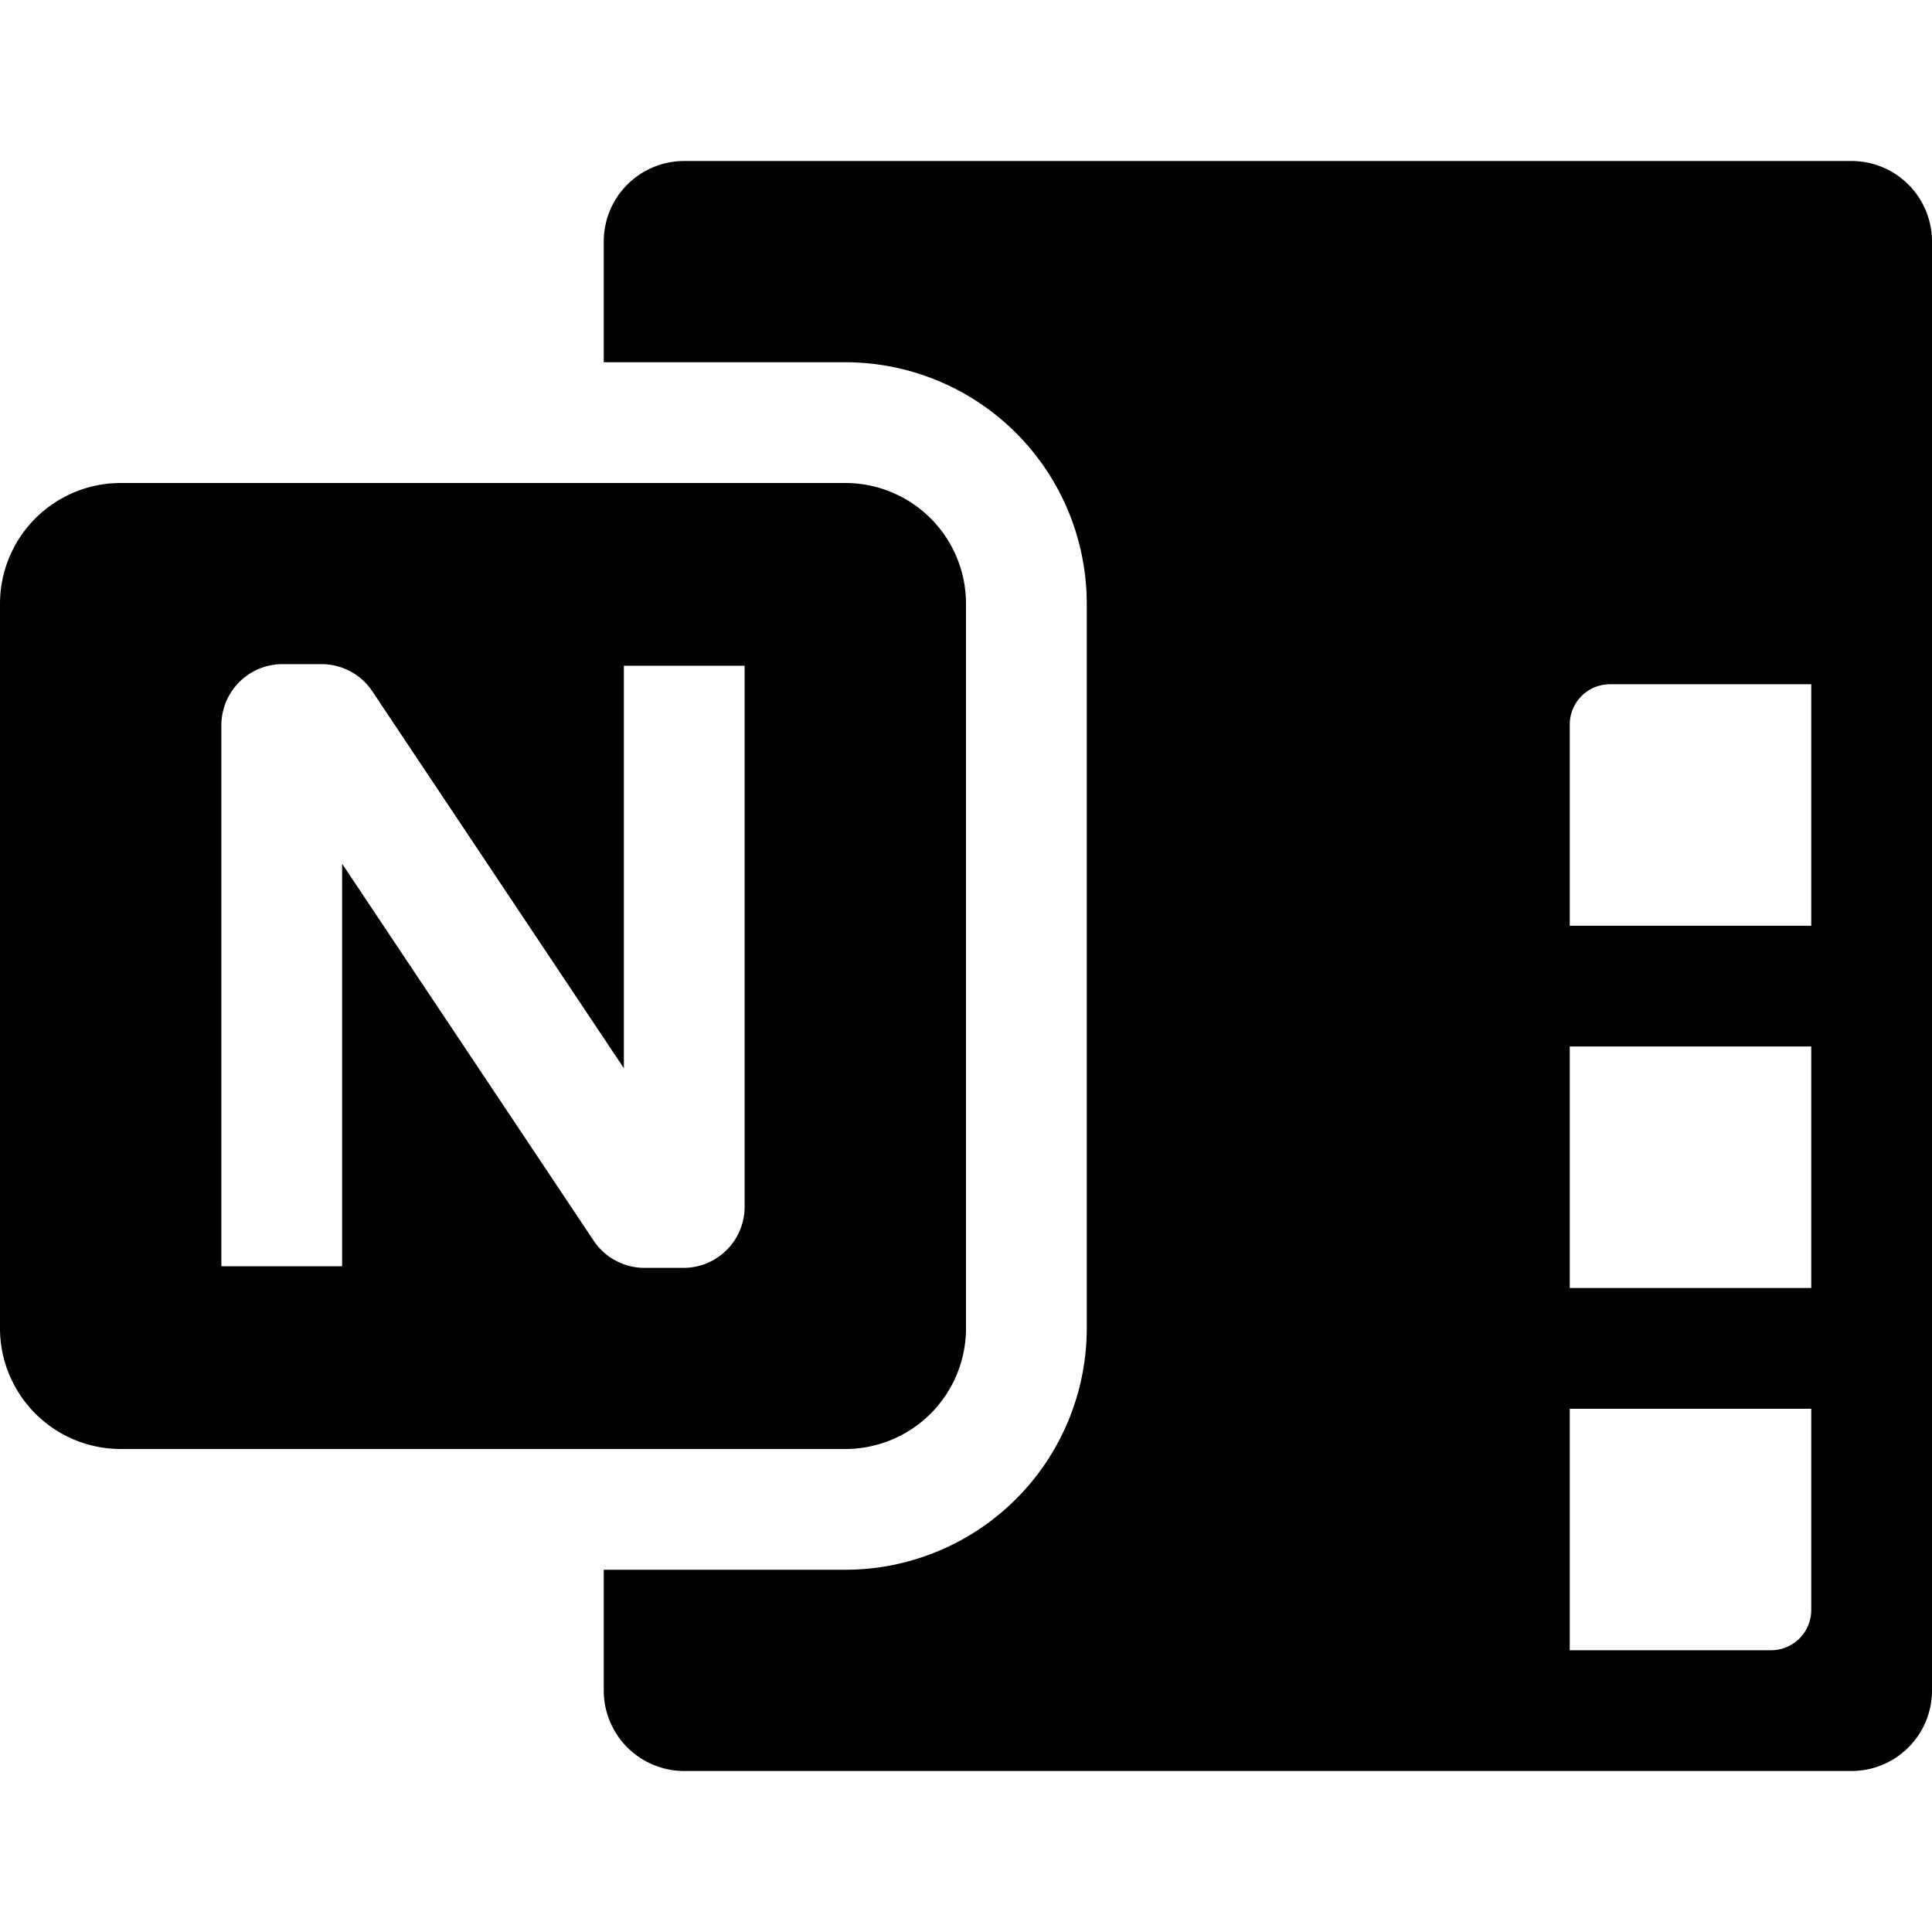
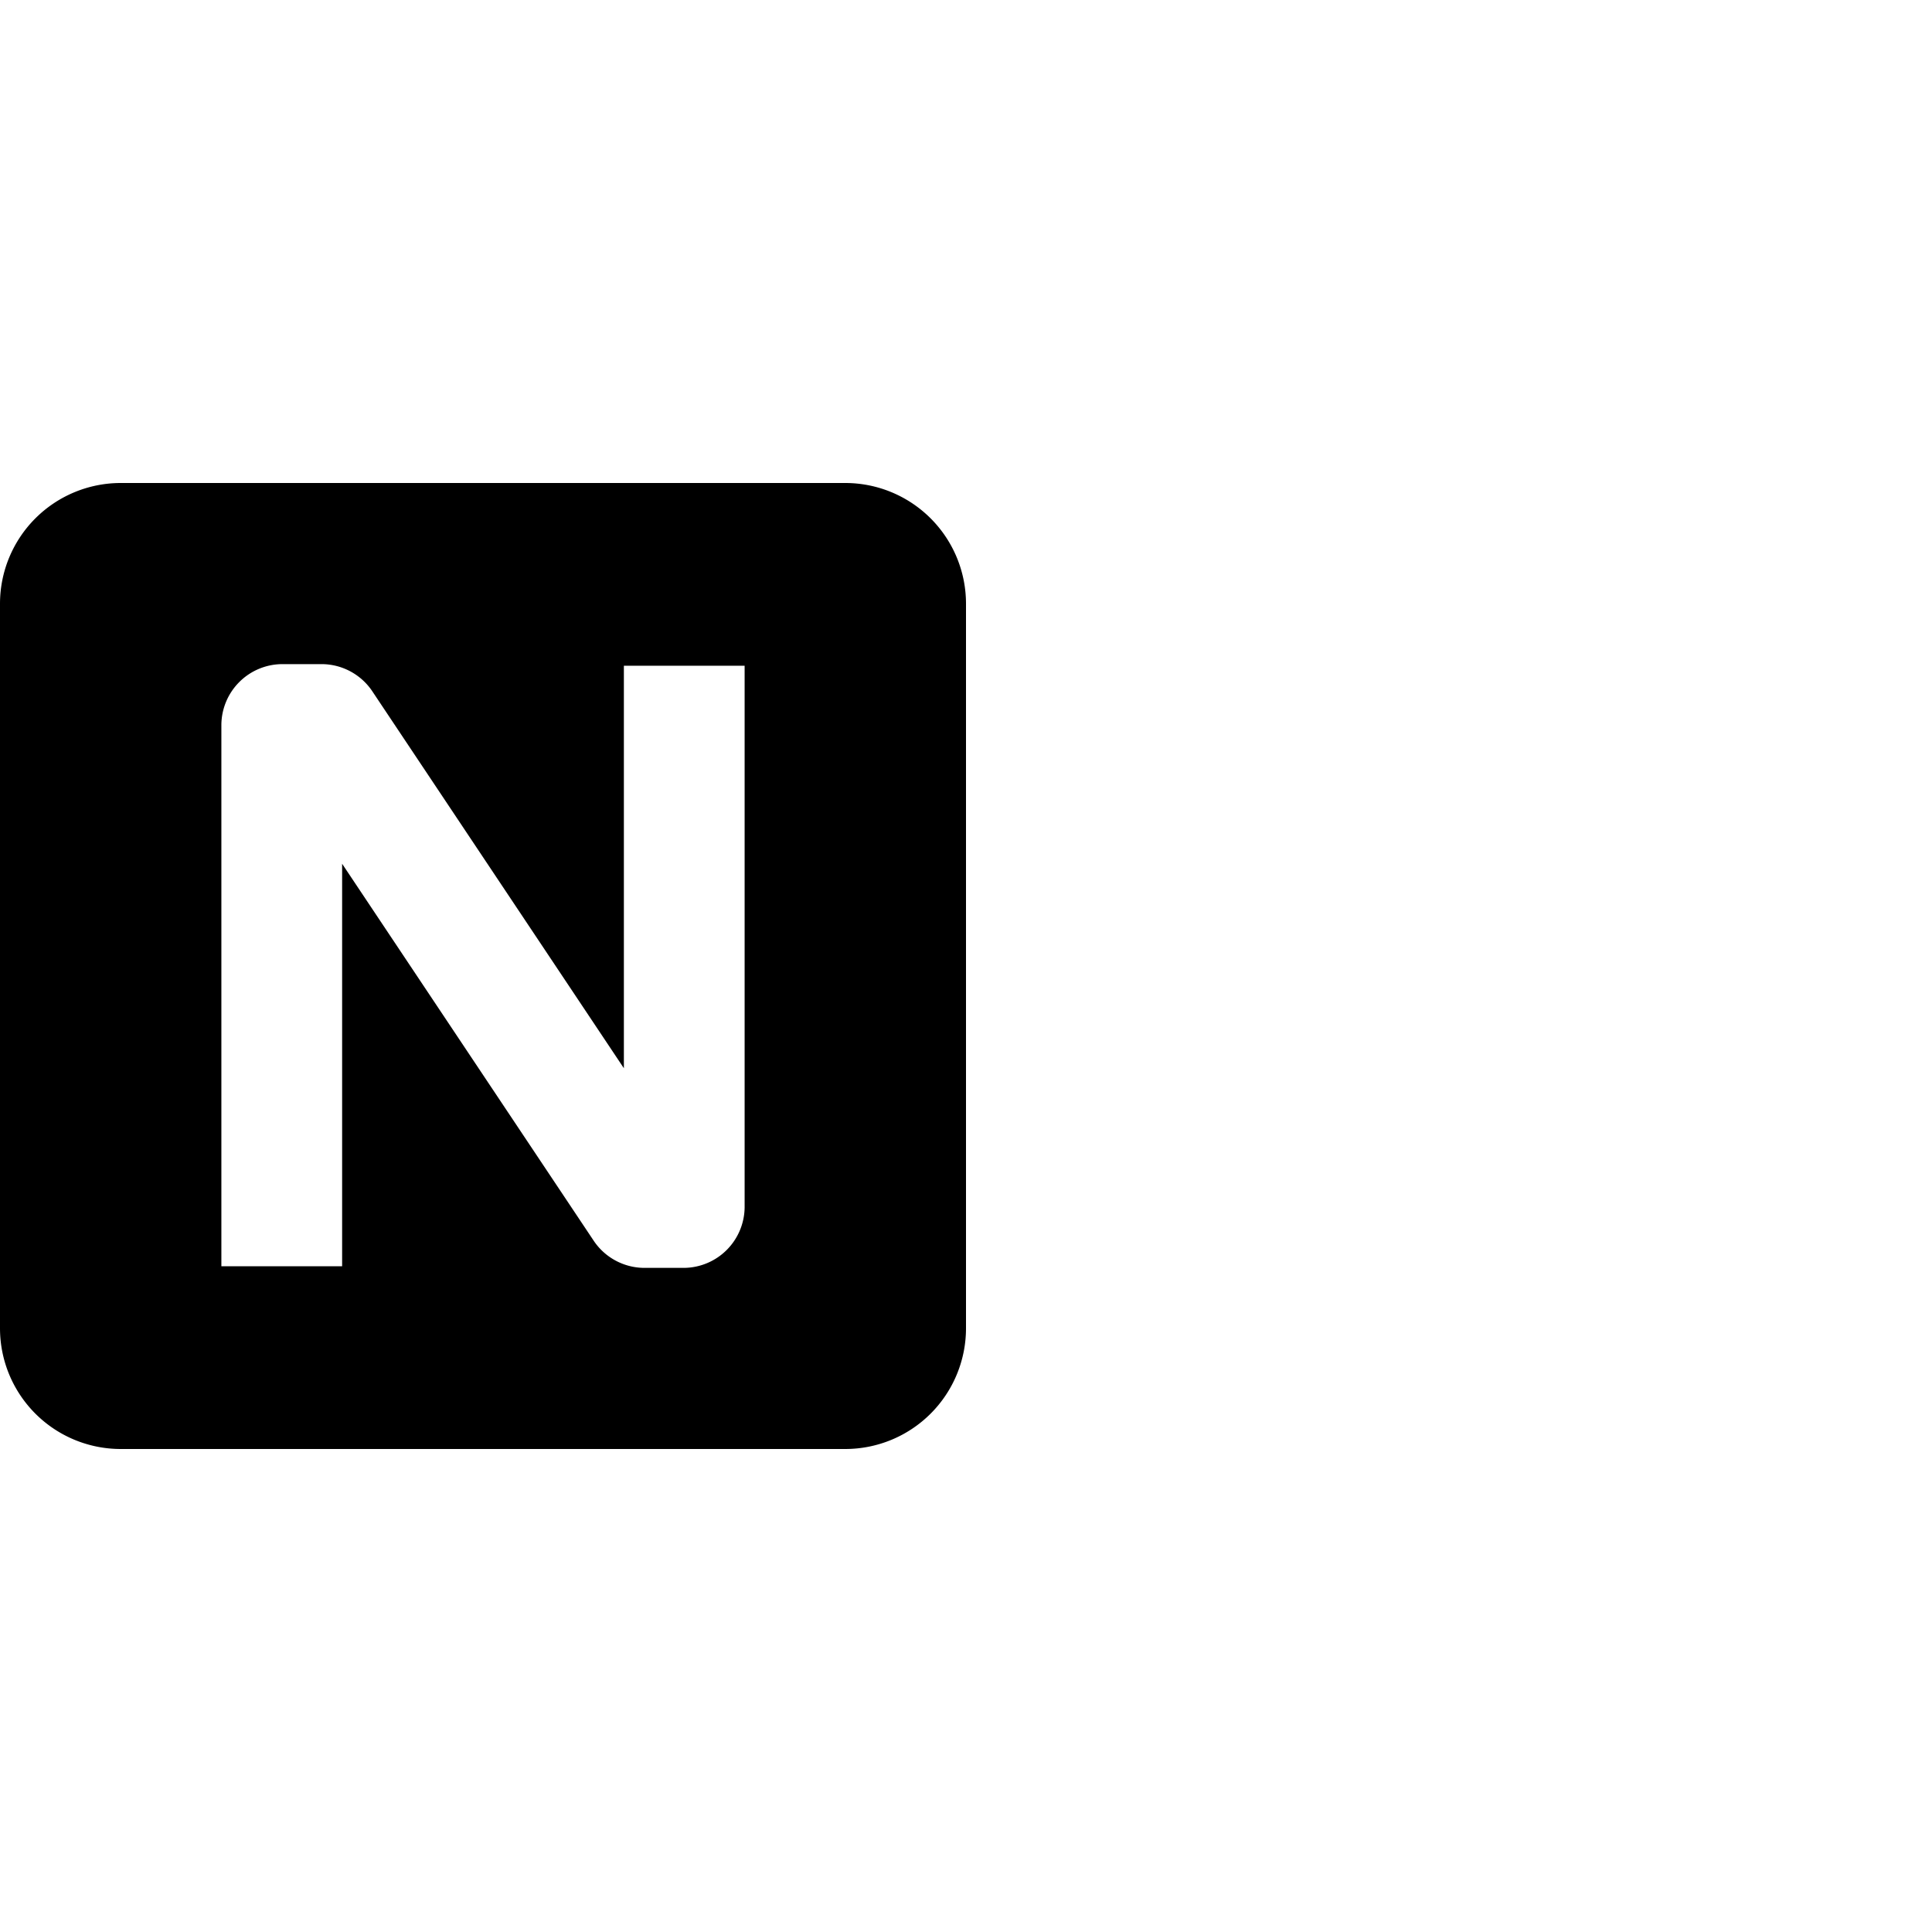
<svg xmlns="http://www.w3.org/2000/svg" viewBox="0 0 24 24">
  <g>
-     <path d="M23 2H8.5a1 1 0 0 0 -1 1v1.5h3a3 3 0 0 1 3 3v9a3 3 0 0 1 -3 3h-3V21a1 1 0 0 0 1 1H23a1 1 0 0 0 1 -1V3a1 1 0 0 0 -1 -1Zm-0.5 18a0.5 0.5 0 0 1 -0.5 0.5h-2.5v-3h3Zm0 -4h-3v-3h3Zm0 -4.5h-3V9a0.5 0.5 0 0 1 0.5 -0.5h2.5Z" fill="#000000" stroke-width="1" />
    <path d="M10.5 18a1.5 1.5 0 0 0 1.5 -1.5v-9A1.5 1.5 0 0 0 10.5 6h-9A1.5 1.5 0 0 0 0 7.5v9A1.5 1.5 0 0 0 1.5 18ZM2.75 9a0.76 0.76 0 0 1 0.75 -0.75H4a0.76 0.76 0 0 1 0.62 0.33l3.13 4.69v-5h1.5V15a0.76 0.76 0 0 1 -0.75 0.75H8a0.76 0.76 0 0 1 -0.62 -0.33l-3.13 -4.69v5h-1.5Z" fill="#000000" stroke-width="1" />
  </g>
</svg>